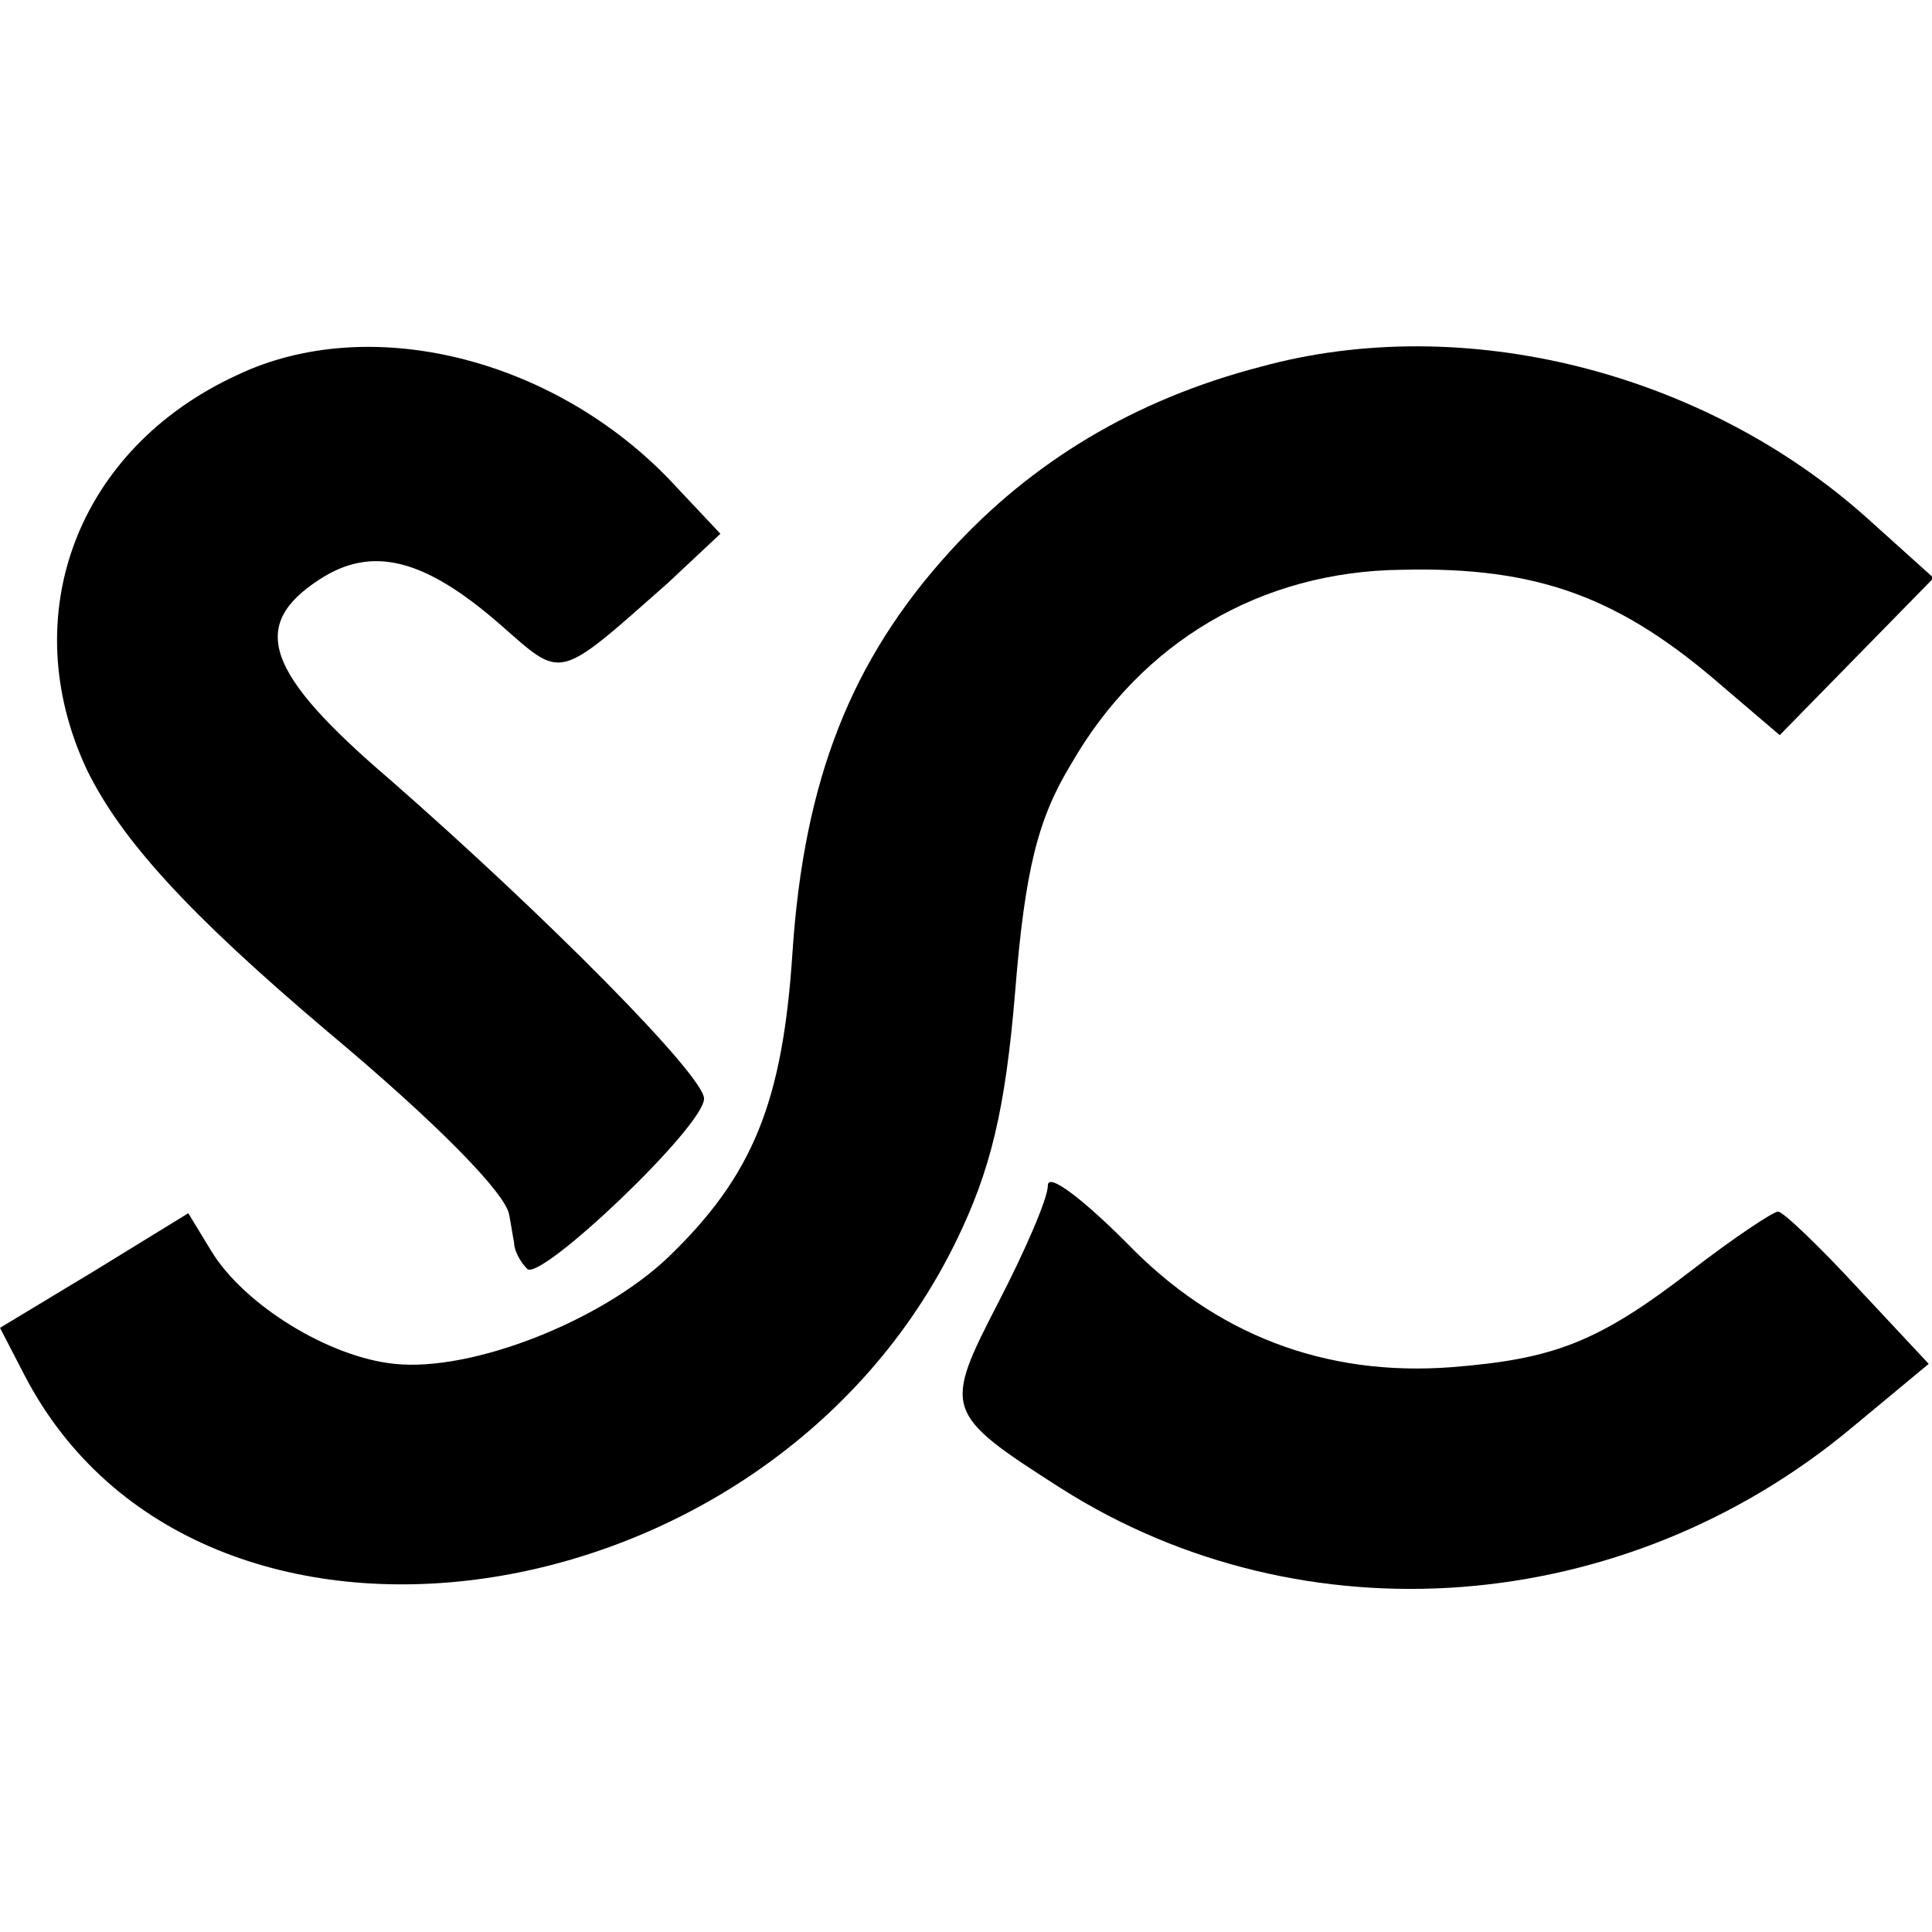
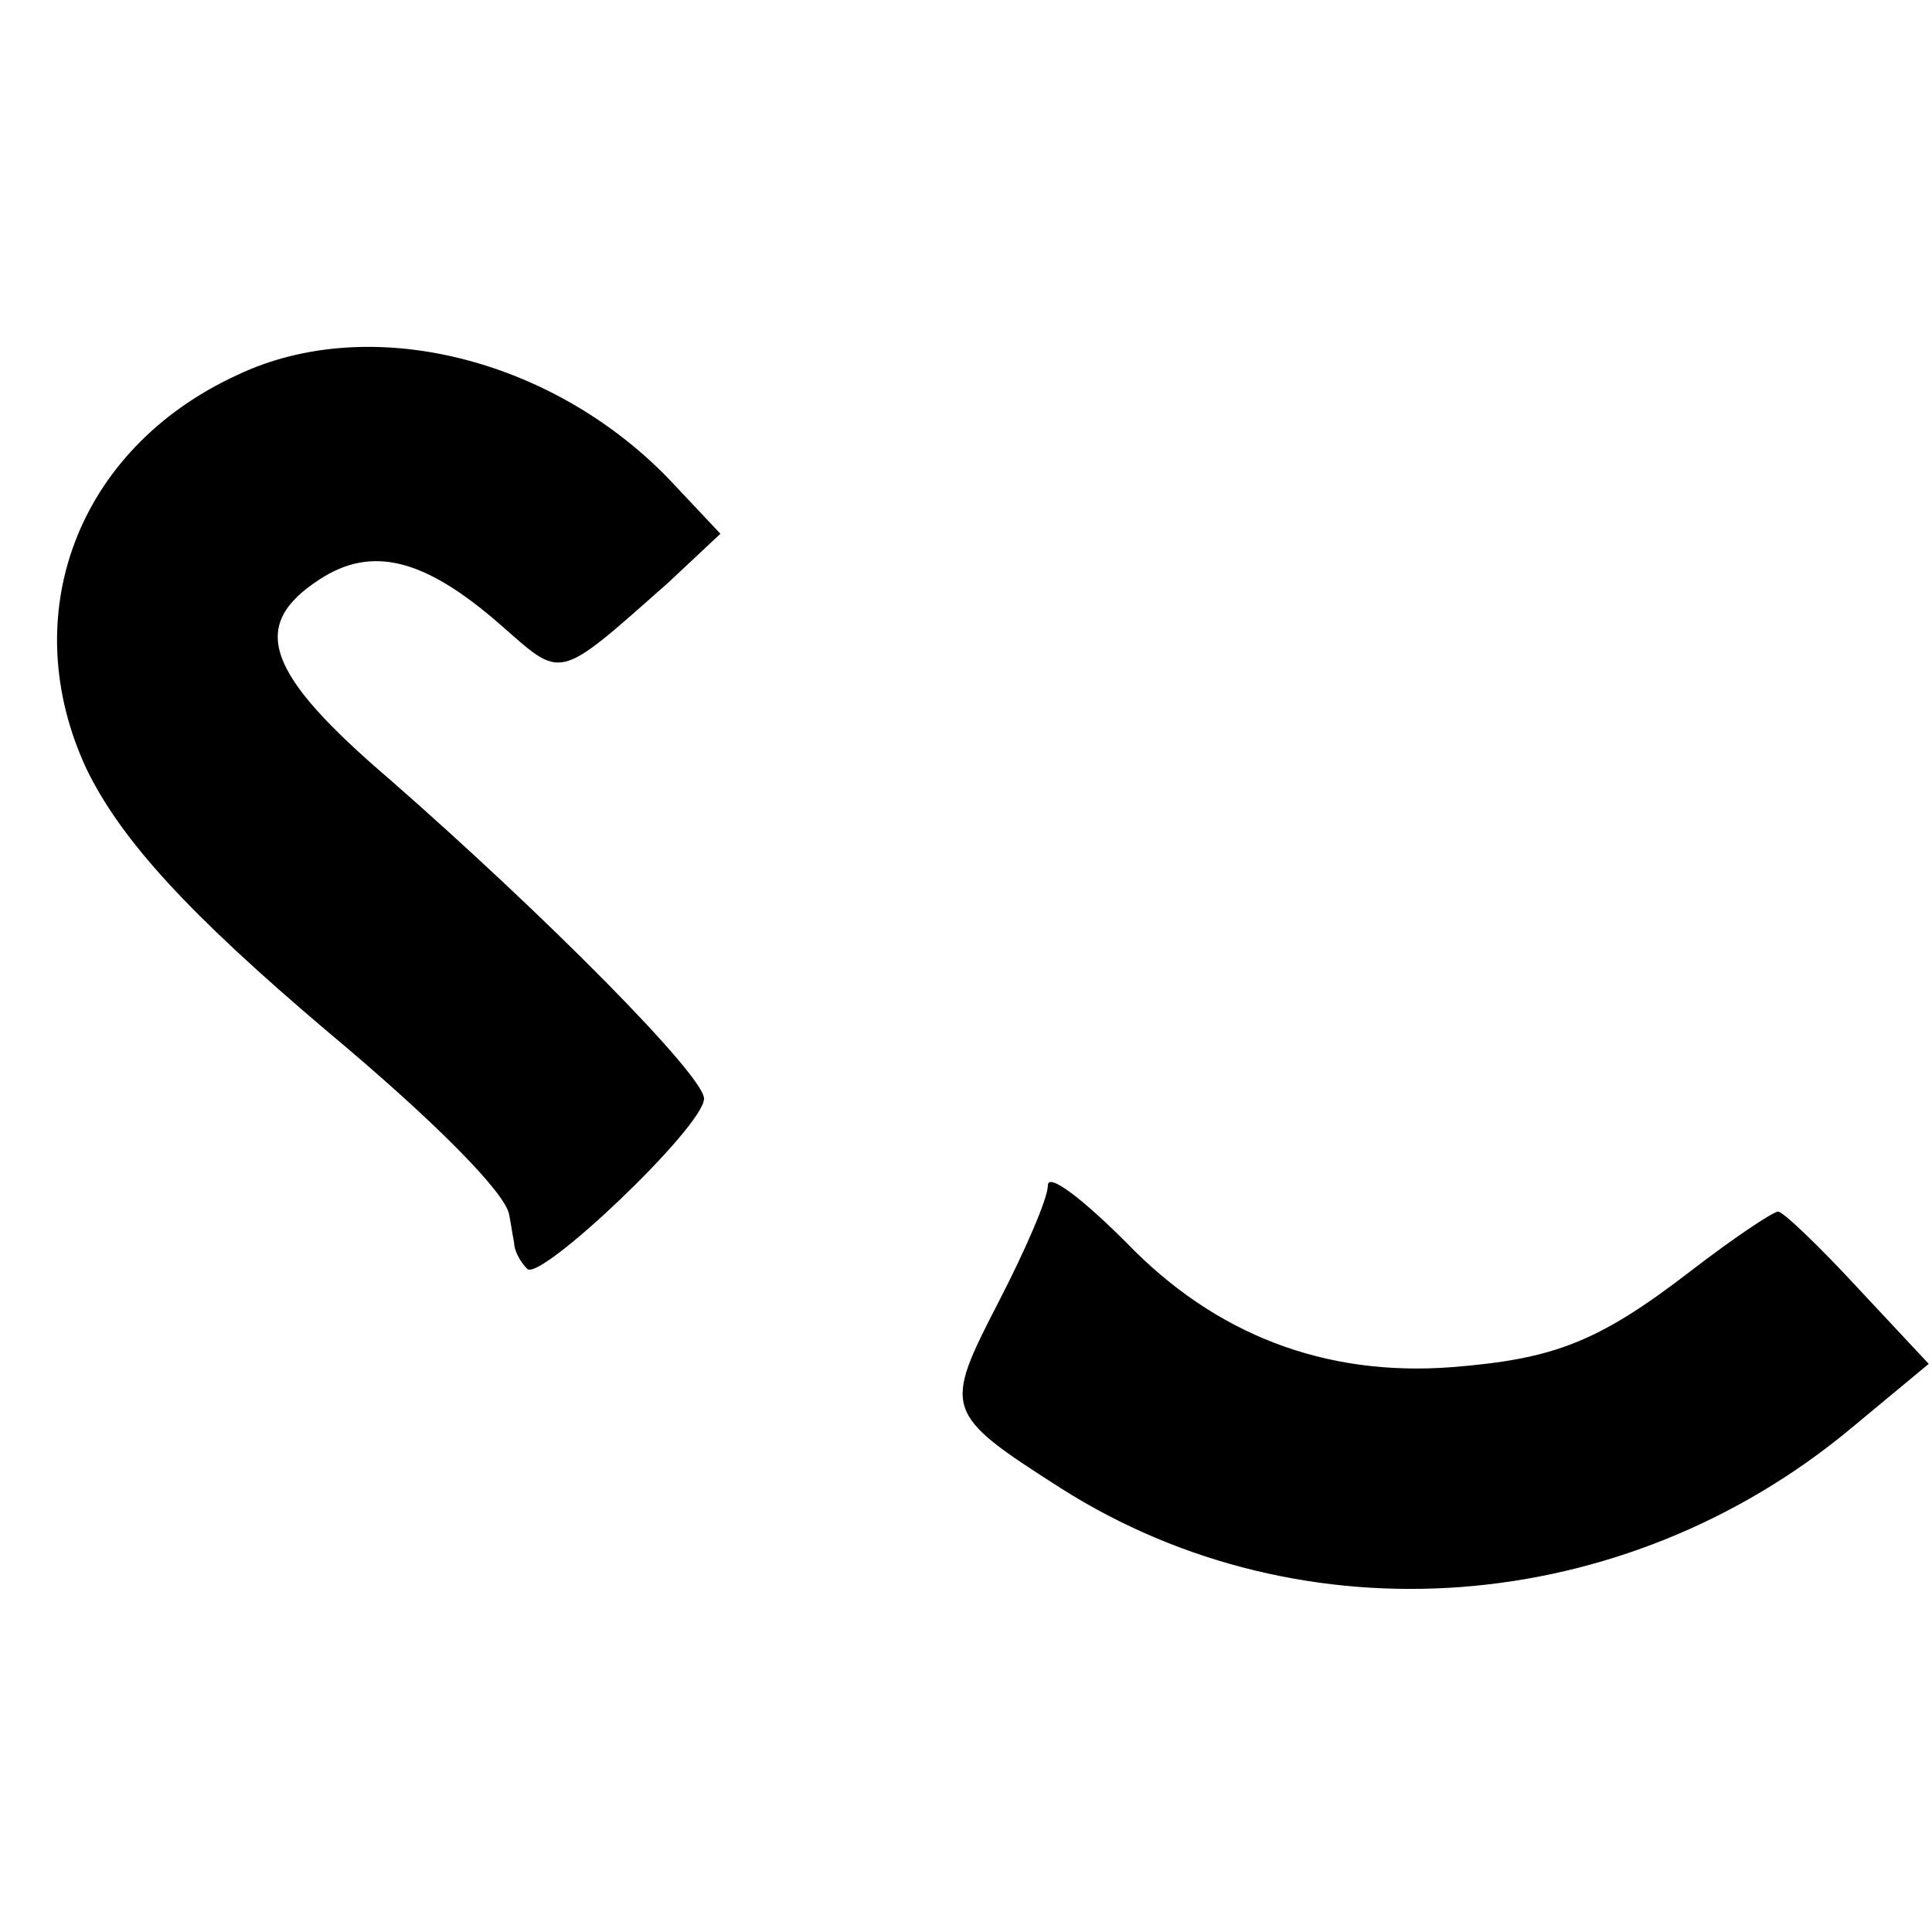
<svg xmlns="http://www.w3.org/2000/svg" version="1" width="157.333" height="157.333" viewBox="0 0 118 118">
  <path d="M14.5 22.9C4.7 27.4.9 37.6 5.3 47c2.1 4.3 6.2 8.8 14.7 16 6.7 5.6 10.9 9.9 11.1 11.2.1.5.2 1.2.3 1.7 0 .5.4 1.2.8 1.6.8.8 10.8-8.7 10.8-10.4 0-1.4-9.6-11.1-19.2-19.5-7.6-6.5-8.6-9.4-4.3-12.2 3.2-2.1 6.4-1.3 11 2.7 3.9 3.4 3.4 3.6 10.3-2.5l3.2-3-3.2-3.4c-7.2-7.4-18.3-10.1-26.3-6.3z" />
-   <path d="M77 22.4c-7.7 2-14 5.8-19 11.3-6 6.6-8.9 13.9-9.6 24.5-.6 9.1-2.4 13.6-7.6 18.6-4.1 3.9-12 7-16.7 6.5-4-.4-9.2-3.6-11.2-6.9l-1.4-2.3-5.7 3.5L0 81.1 1.5 84c10.6 20.4 45.4 15.4 56.9-8.2 2.1-4.3 3-8 3.6-15.2.6-7.5 1.4-10.6 3.4-13.9 4.3-7.5 11.6-11.8 20.2-11.9 8.4-.2 13.4 1.7 19.7 7.2l3.4 2.9 4.7-4.8 4.7-4.8-4-3.6c-10-9-24.7-12.7-37.1-9.3z" />
-   <path d="M64 72.4c0 .8-1.4 4-3 7.1-3.4 6.6-3.4 6.8 3.8 11.4 14.8 9.4 34.4 7.9 48.3-3.7l4.7-3.9-4.3-4.6c-2.4-2.6-4.6-4.7-4.9-4.7-.3 0-2.7 1.6-5.3 3.6-5.7 4.4-8.4 5.4-14.6 5.9-7.8.6-14.5-2-19.9-7.6-2.7-2.7-4.8-4.3-4.8-3.5z" />
+   <path d="M64 72.4c0 .8-1.4 4-3 7.1-3.4 6.6-3.4 6.8 3.8 11.4 14.8 9.4 34.4 7.9 48.3-3.7l4.7-3.9-4.3-4.6c-2.4-2.6-4.6-4.7-4.9-4.7-.3 0-2.7 1.6-5.3 3.6-5.7 4.4-8.4 5.4-14.6 5.9-7.8.6-14.5-2-19.9-7.6-2.7-2.7-4.8-4.3-4.8-3.5" />
</svg>